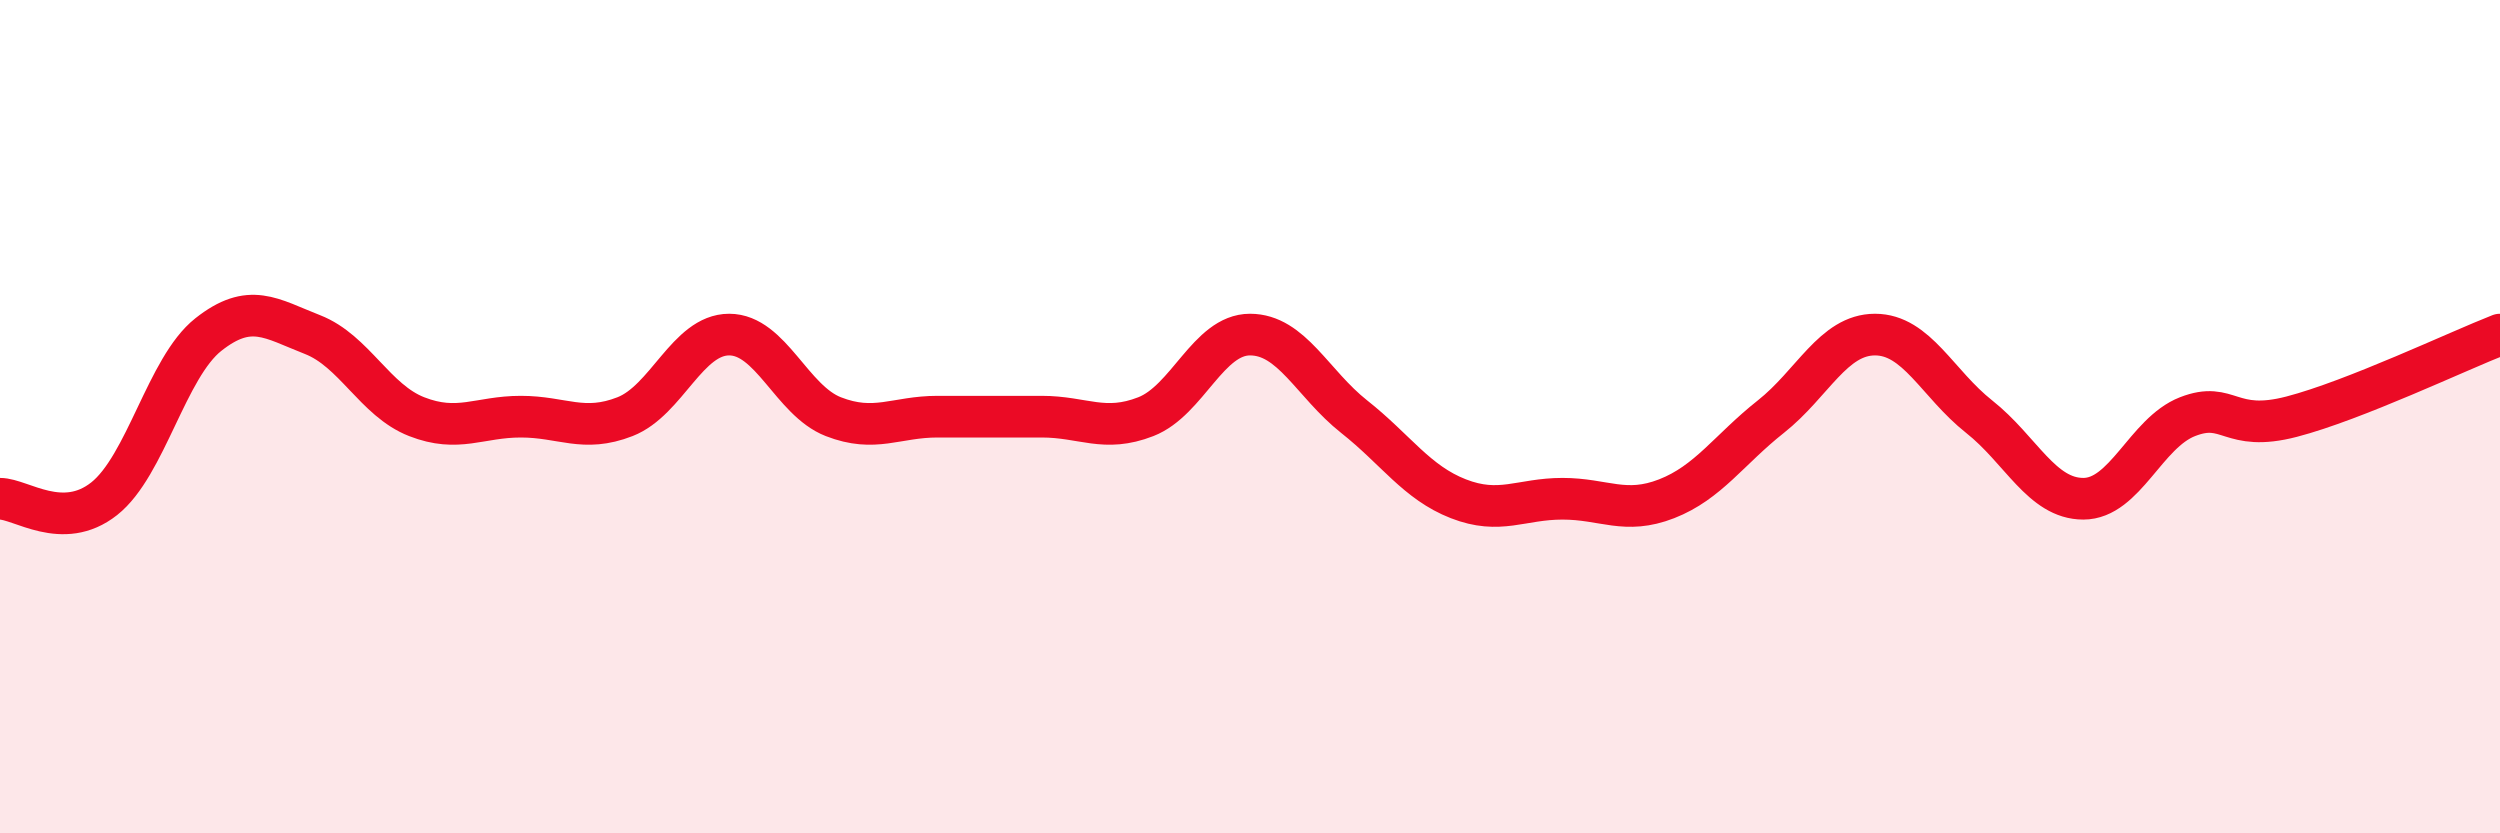
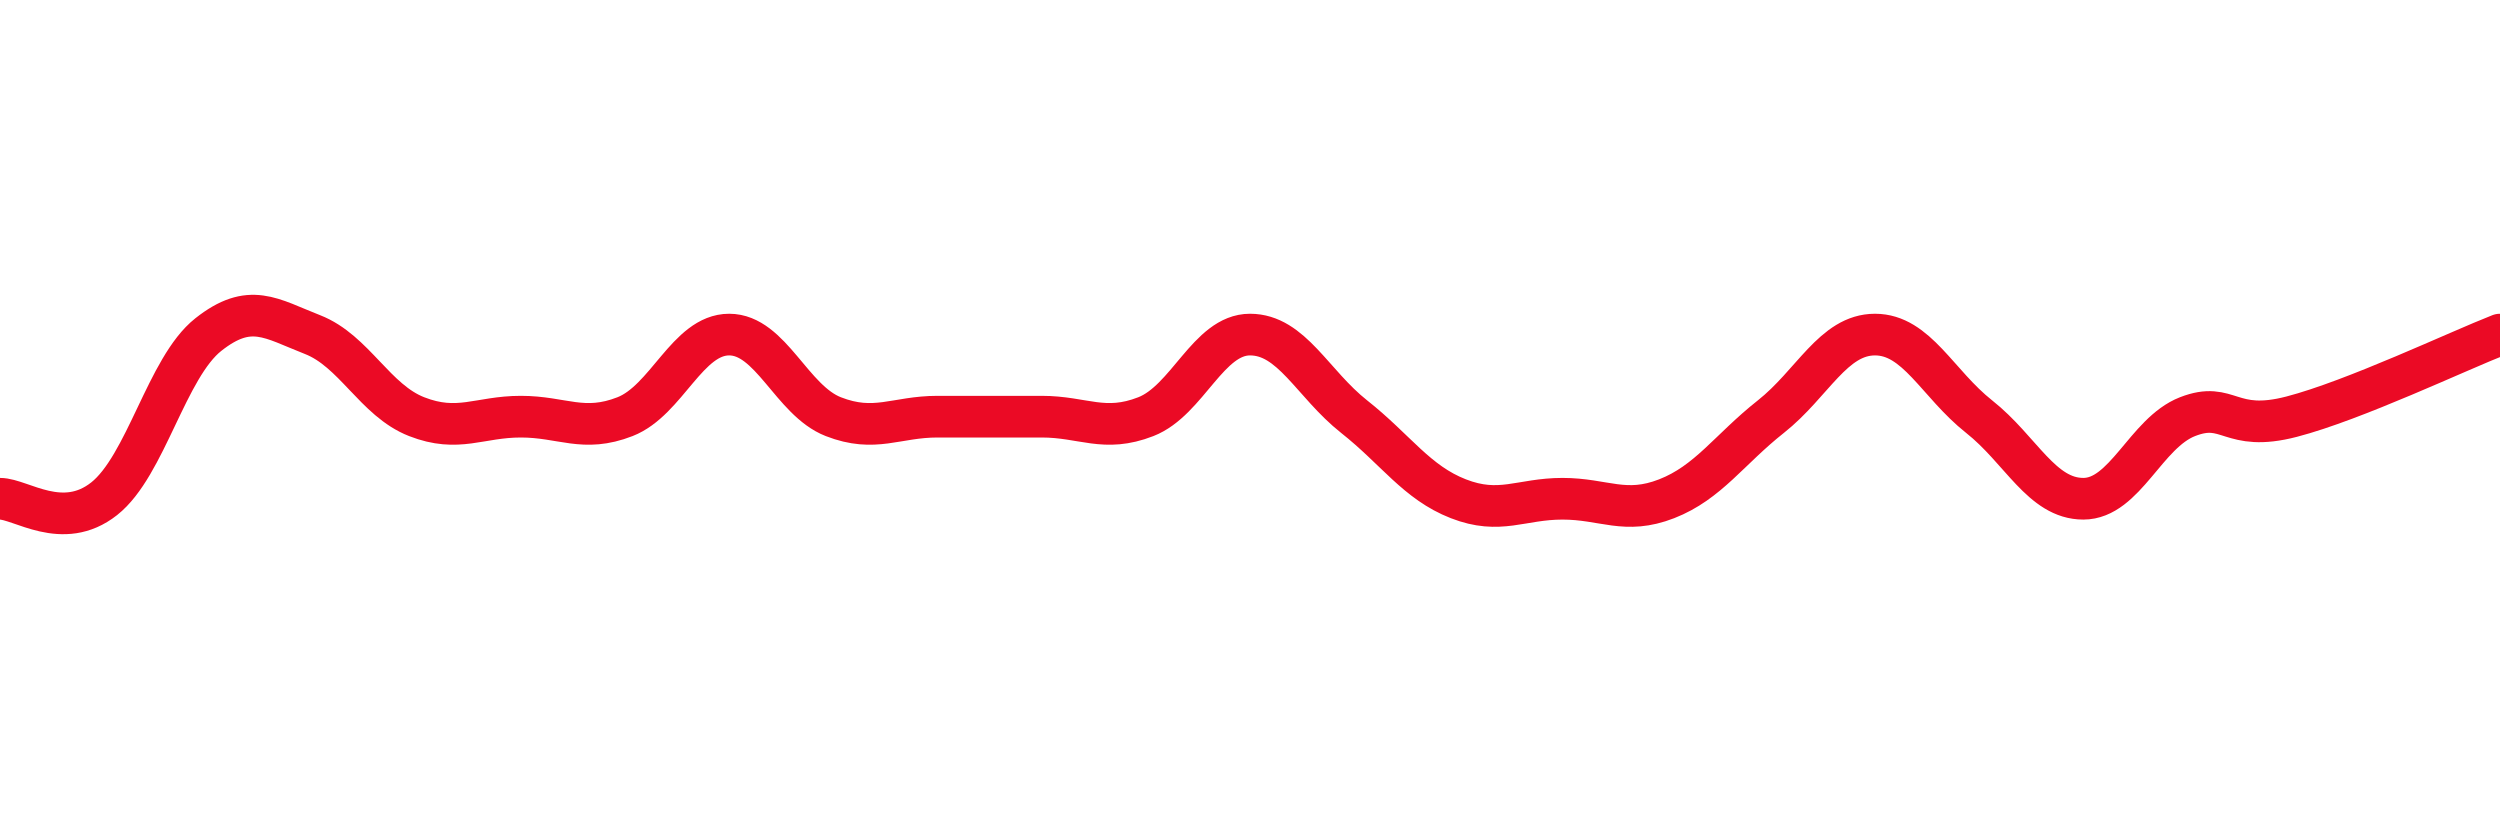
<svg xmlns="http://www.w3.org/2000/svg" width="60" height="20" viewBox="0 0 60 20">
-   <path d="M 0,11.97 C 0.5,11.97 1.5,12.76 2.5,11.97 C 3.5,11.18 4,8.82 5,8.03 C 6,7.24 6.5,7.64 7.5,8.03 C 8.5,8.42 9,9.61 10,10 C 11,10.39 11.5,10 12.5,10 C 13.5,10 14,10.39 15,10 C 16,9.61 16.5,8.03 17.5,8.03 C 18.5,8.03 19,9.61 20,10 C 21,10.39 21.5,10 22.5,10 C 23.5,10 24,10 25,10 C 26,10 26.5,10.39 27.5,10 C 28.5,9.61 29,8.03 30,8.03 C 31,8.03 31.5,9.21 32.5,10 C 33.5,10.79 34,11.58 35,11.97 C 36,12.36 36.5,11.97 37.5,11.97 C 38.5,11.97 39,12.36 40,11.97 C 41,11.58 41.5,10.79 42.5,10 C 43.5,9.21 44,8.03 45,8.03 C 46,8.03 46.5,9.21 47.5,10 C 48.5,10.79 49,11.97 50,11.97 C 51,11.97 51.5,10.39 52.5,10 C 53.5,9.61 53.5,10.39 55,10 C 56.5,9.61 59,8.42 60,8.03L60 20L0 20Z" fill="#EB0A25" opacity="0.1" stroke-linecap="round" stroke-linejoin="round" />
  <path d="M 0,11.97 C 0.5,11.97 1.5,12.76 2.5,11.97 C 3.5,11.18 4,8.82 5,8.03 C 6,7.24 6.5,7.64 7.5,8.03 C 8.5,8.42 9,9.61 10,10 C 11,10.39 11.5,10 12.5,10 C 13.5,10 14,10.39 15,10 C 16,9.61 16.5,8.03 17.5,8.03 C 18.5,8.03 19,9.61 20,10 C 21,10.39 21.5,10 22.5,10 C 23.5,10 24,10 25,10 C 26,10 26.5,10.39 27.5,10 C 28.5,9.61 29,8.03 30,8.03 C 31,8.03 31.5,9.21 32.5,10 C 33.5,10.79 34,11.58 35,11.97 C 36,12.36 36.5,11.97 37.5,11.97 C 38.5,11.97 39,12.36 40,11.97 C 41,11.58 41.5,10.79 42.5,10 C 43.5,9.21 44,8.03 45,8.03 C 46,8.03 46.5,9.21 47.5,10 C 48.5,10.79 49,11.97 50,11.97 C 51,11.97 51.5,10.39 52.5,10 C 53.5,9.61 53.5,10.39 55,10 C 56.5,9.61 59,8.42 60,8.03" stroke="#EB0A25" stroke-width="1" fill="none" stroke-linecap="round" stroke-linejoin="round" />
</svg>